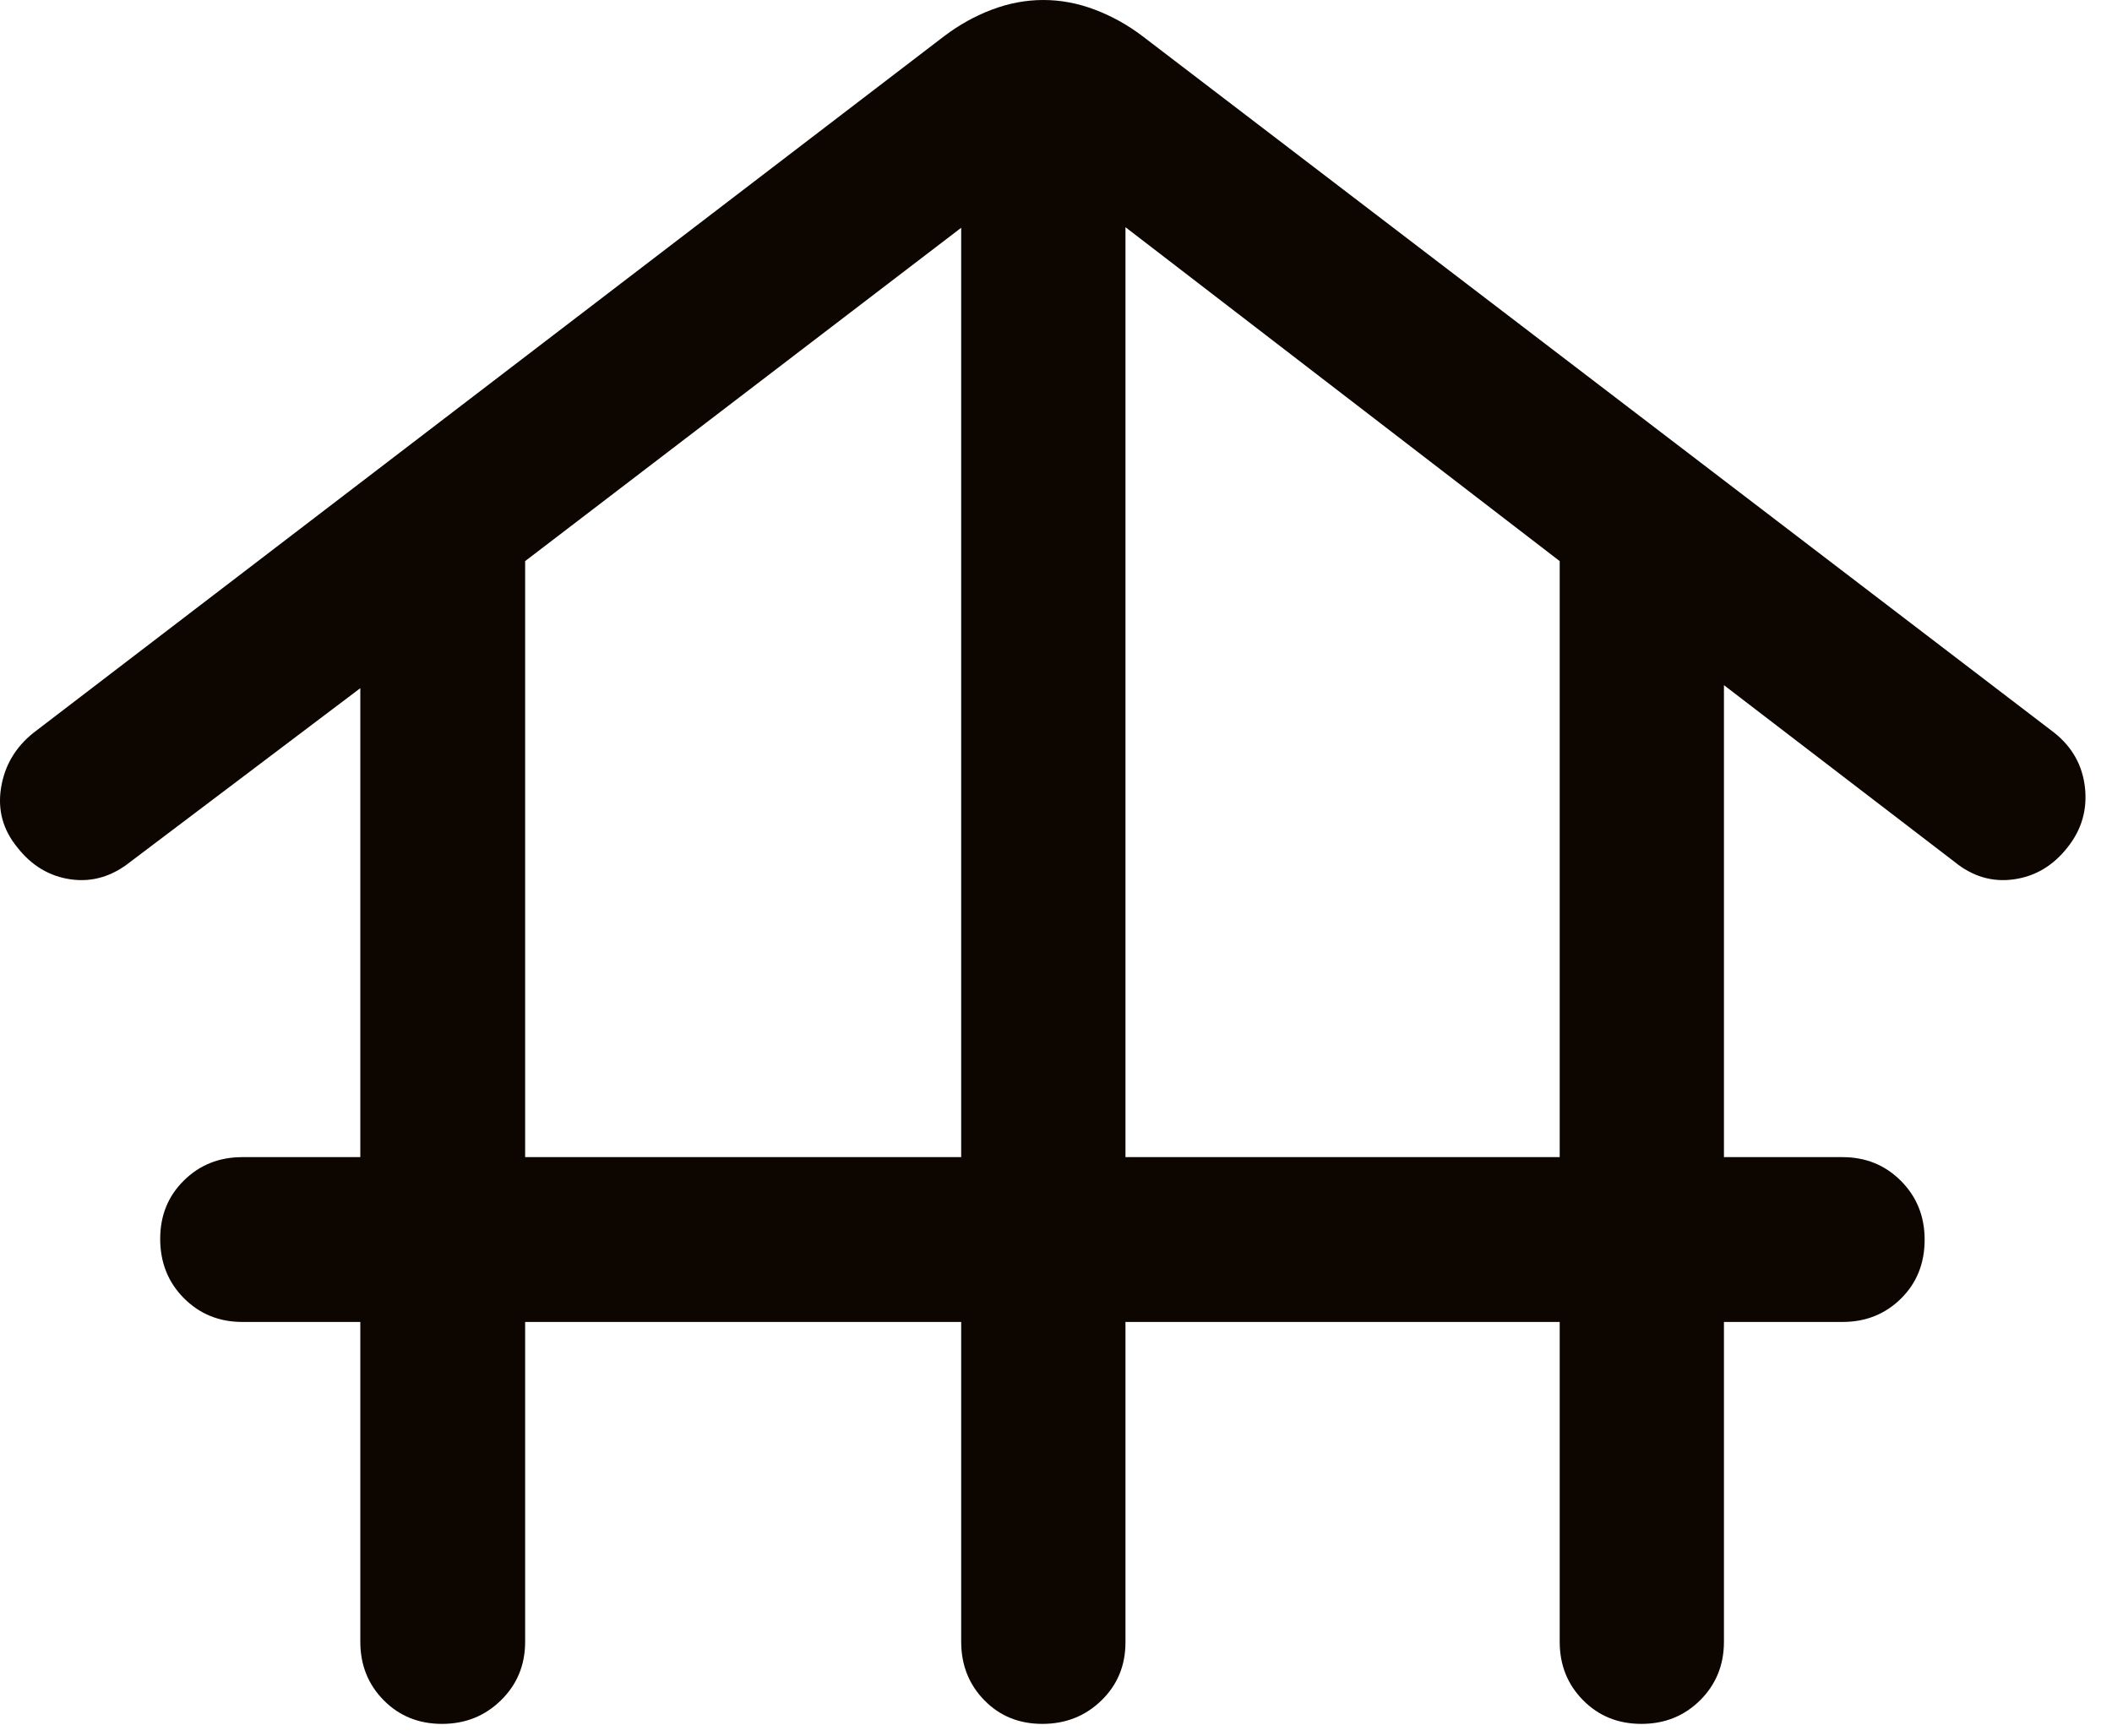
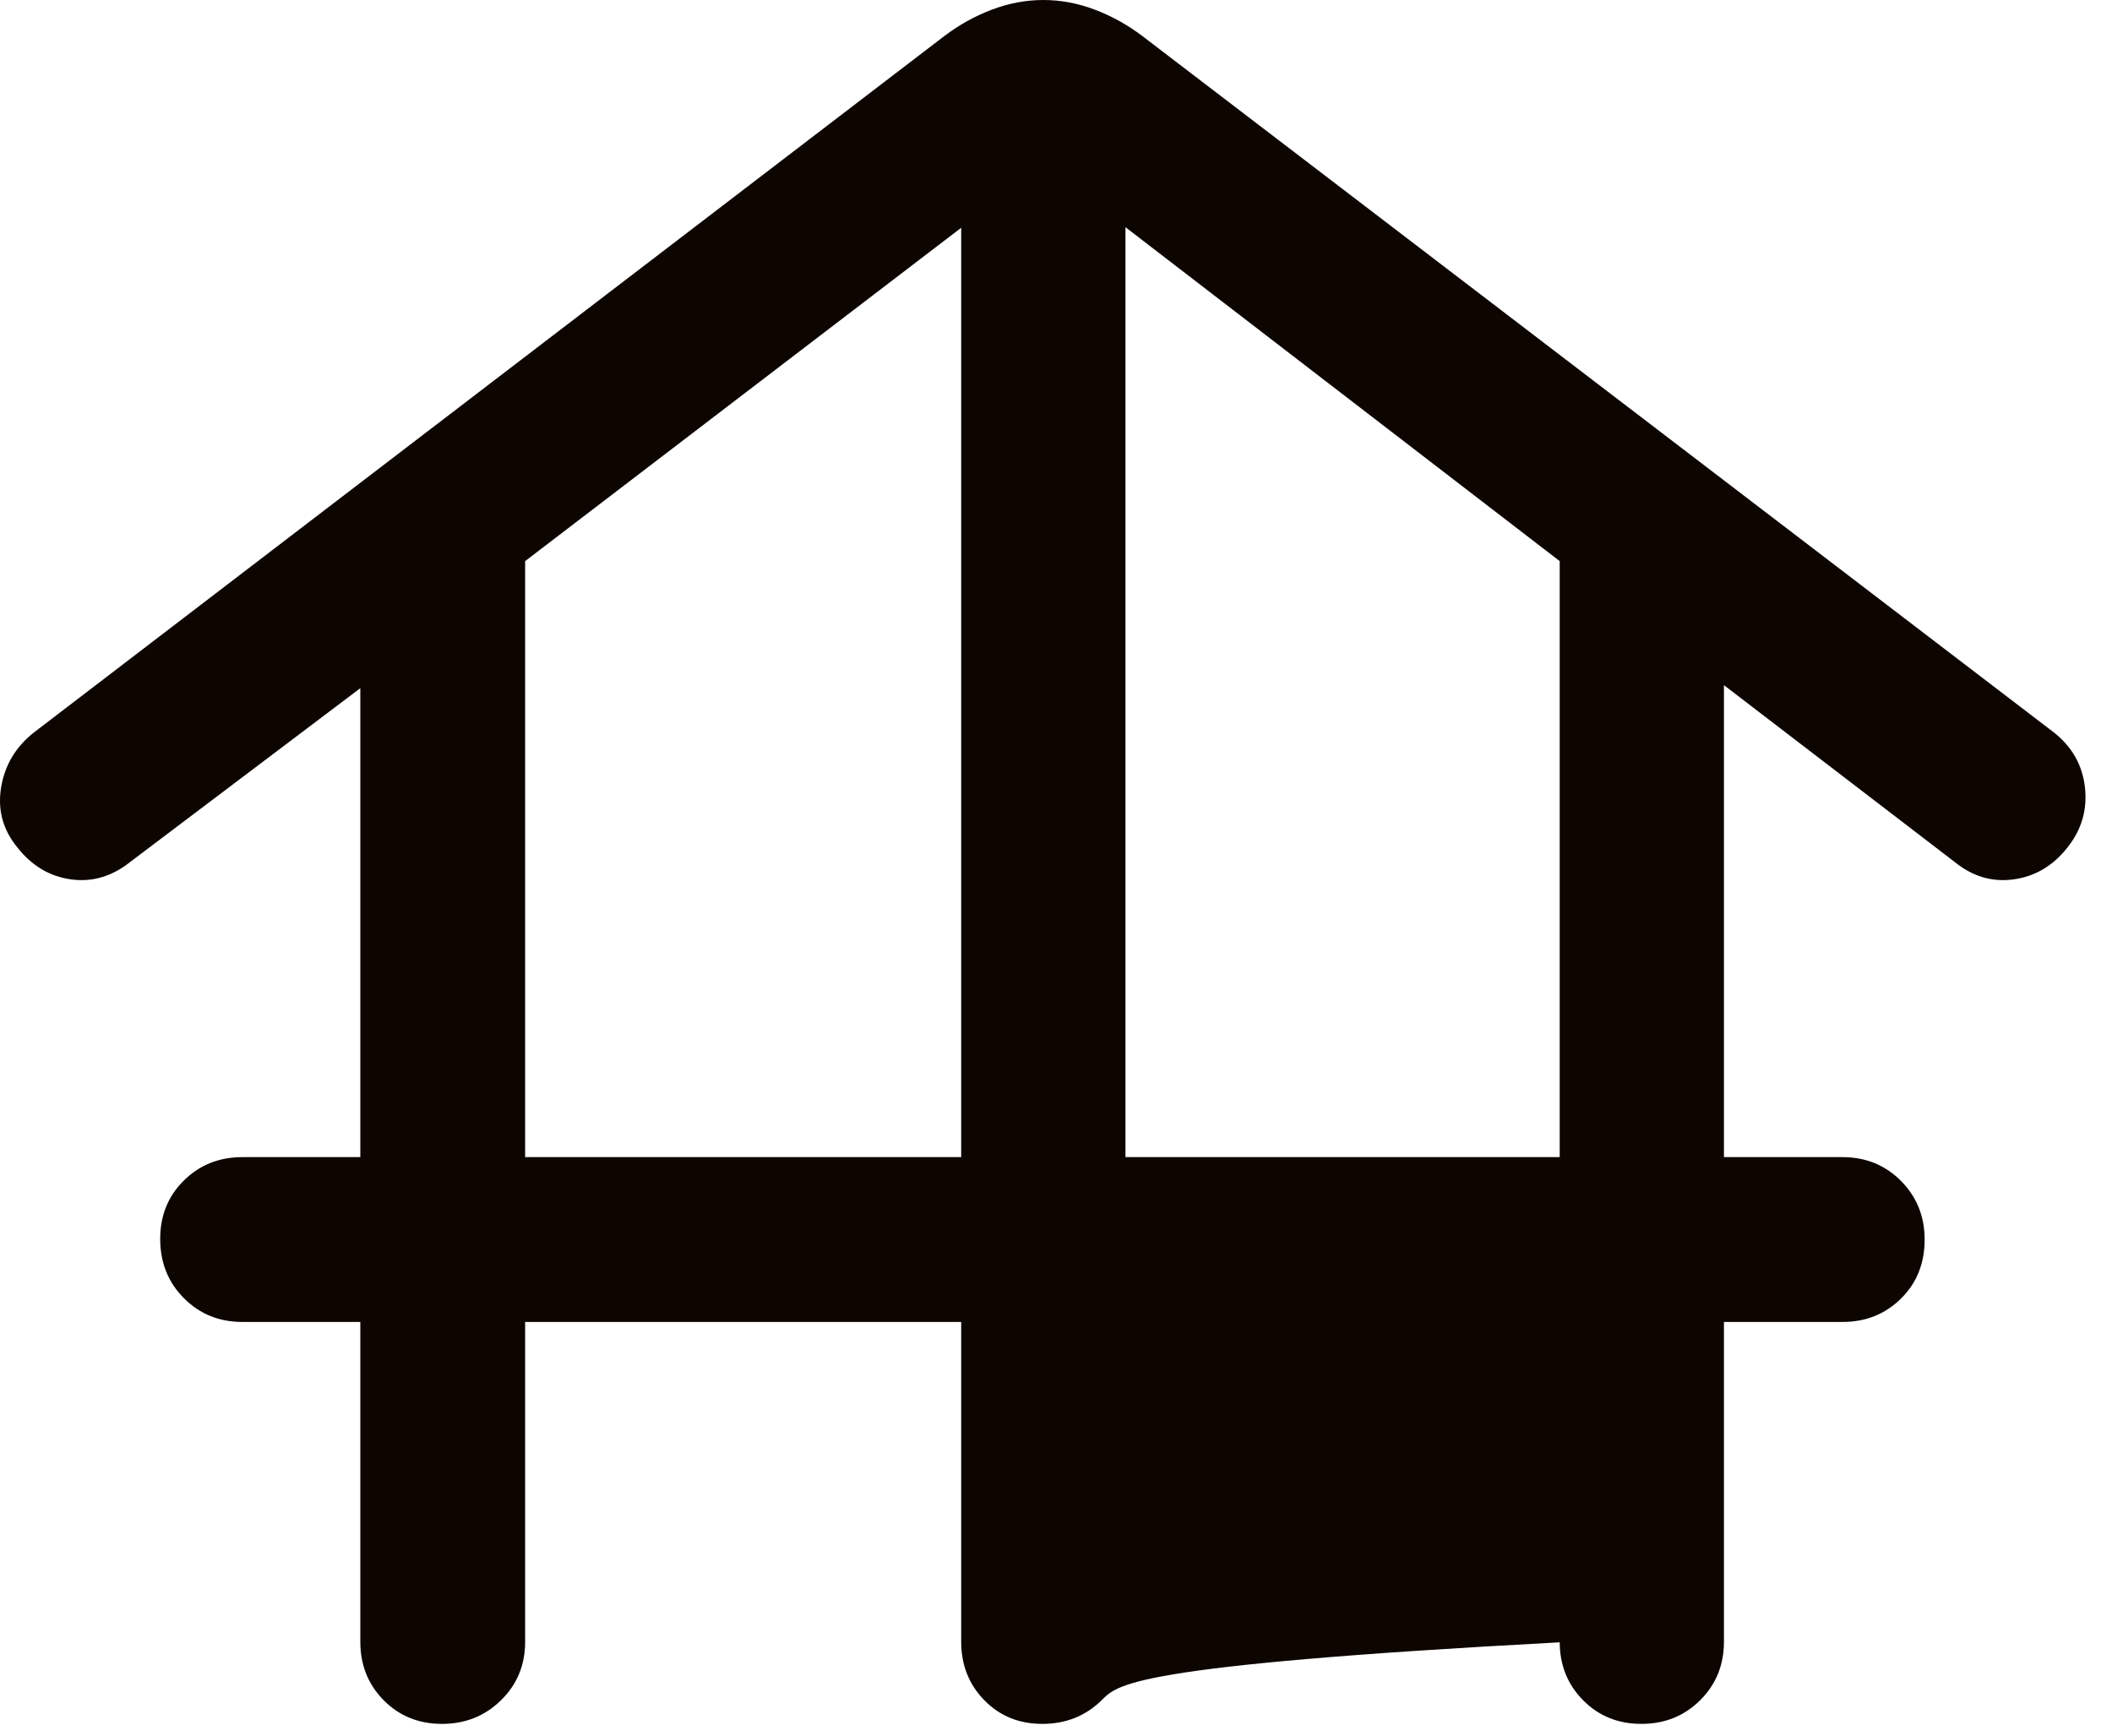
<svg xmlns="http://www.w3.org/2000/svg" fill="none" height="100%" overflow="visible" preserveAspectRatio="none" style="display: block;" viewBox="0 0 73 60" width="100%">
-   <path d="M18.151 45.694V56.748C18.151 57.55 17.874 58.224 17.318 58.769C16.763 59.315 16.083 59.587 15.278 59.587C14.473 59.587 13.8 59.315 13.261 58.769C12.723 58.224 12.454 57.55 12.454 56.748V45.694H8.376C7.575 45.694 6.901 45.42 6.356 44.872C5.81 44.323 5.537 43.64 5.537 42.821C5.537 42.015 5.81 41.343 6.356 40.805C6.901 40.266 7.575 39.997 8.376 39.997H12.454V23.787L4.512 29.785C3.874 30.296 3.186 30.499 2.449 30.396C1.712 30.293 1.094 29.924 0.597 29.288C0.099 28.679 -0.087 27.992 0.037 27.226C0.161 26.46 0.534 25.828 1.157 25.33L32.644 1.243C33.155 0.857 33.702 0.553 34.287 0.332C34.872 0.111 35.464 0 36.062 0C36.661 0 37.252 0.111 37.837 0.332C38.422 0.553 38.97 0.857 39.481 1.243L71.008 25.33C71.63 25.828 71.982 26.46 72.066 27.226C72.149 27.992 71.949 28.679 71.465 29.288C70.967 29.924 70.346 30.293 69.602 30.396C68.859 30.499 68.174 30.296 67.55 29.785L59.587 23.683V39.997H63.686C64.487 39.997 65.16 40.271 65.706 40.819C66.251 41.367 66.524 42.044 66.524 42.85C66.524 43.669 66.251 44.348 65.706 44.887C65.16 45.425 64.487 45.694 63.686 45.694H59.587V56.748C59.587 57.55 59.313 58.224 58.765 58.769C58.217 59.315 57.54 59.587 56.734 59.587C55.929 59.587 55.257 59.315 54.718 58.769C54.179 58.224 53.91 57.55 53.91 56.748V45.694H38.901V56.768C38.901 57.57 38.624 58.24 38.068 58.779C37.513 59.318 36.833 59.587 36.028 59.587C35.223 59.587 34.554 59.315 34.022 58.769C33.489 58.224 33.223 57.55 33.223 56.748V45.694H18.151ZM18.151 39.997H33.223V7.873L18.151 19.395V39.997ZM38.901 39.997H53.91V19.395L38.901 7.853V39.997Z" fill="#0D0500" id="Vector" />
+   <path d="M18.151 45.694V56.748C18.151 57.55 17.874 58.224 17.318 58.769C16.763 59.315 16.083 59.587 15.278 59.587C14.473 59.587 13.8 59.315 13.261 58.769C12.723 58.224 12.454 57.55 12.454 56.748V45.694H8.376C7.575 45.694 6.901 45.42 6.356 44.872C5.81 44.323 5.537 43.64 5.537 42.821C5.537 42.015 5.81 41.343 6.356 40.805C6.901 40.266 7.575 39.997 8.376 39.997H12.454V23.787L4.512 29.785C3.874 30.296 3.186 30.499 2.449 30.396C1.712 30.293 1.094 29.924 0.597 29.288C0.099 28.679 -0.087 27.992 0.037 27.226C0.161 26.46 0.534 25.828 1.157 25.33L32.644 1.243C33.155 0.857 33.702 0.553 34.287 0.332C34.872 0.111 35.464 0 36.062 0C36.661 0 37.252 0.111 37.837 0.332C38.422 0.553 38.97 0.857 39.481 1.243L71.008 25.33C71.63 25.828 71.982 26.46 72.066 27.226C72.149 27.992 71.949 28.679 71.465 29.288C70.967 29.924 70.346 30.293 69.602 30.396C68.859 30.499 68.174 30.296 67.55 29.785L59.587 23.683V39.997H63.686C64.487 39.997 65.16 40.271 65.706 40.819C66.251 41.367 66.524 42.044 66.524 42.85C66.524 43.669 66.251 44.348 65.706 44.887C65.16 45.425 64.487 45.694 63.686 45.694H59.587V56.748C59.587 57.55 59.313 58.224 58.765 58.769C58.217 59.315 57.54 59.587 56.734 59.587C55.929 59.587 55.257 59.315 54.718 58.769C54.179 58.224 53.91 57.55 53.91 56.748V45.694V56.768C38.901 57.57 38.624 58.24 38.068 58.779C37.513 59.318 36.833 59.587 36.028 59.587C35.223 59.587 34.554 59.315 34.022 58.769C33.489 58.224 33.223 57.55 33.223 56.748V45.694H18.151ZM18.151 39.997H33.223V7.873L18.151 19.395V39.997ZM38.901 39.997H53.91V19.395L38.901 7.853V39.997Z" fill="#0D0500" id="Vector" />
</svg>